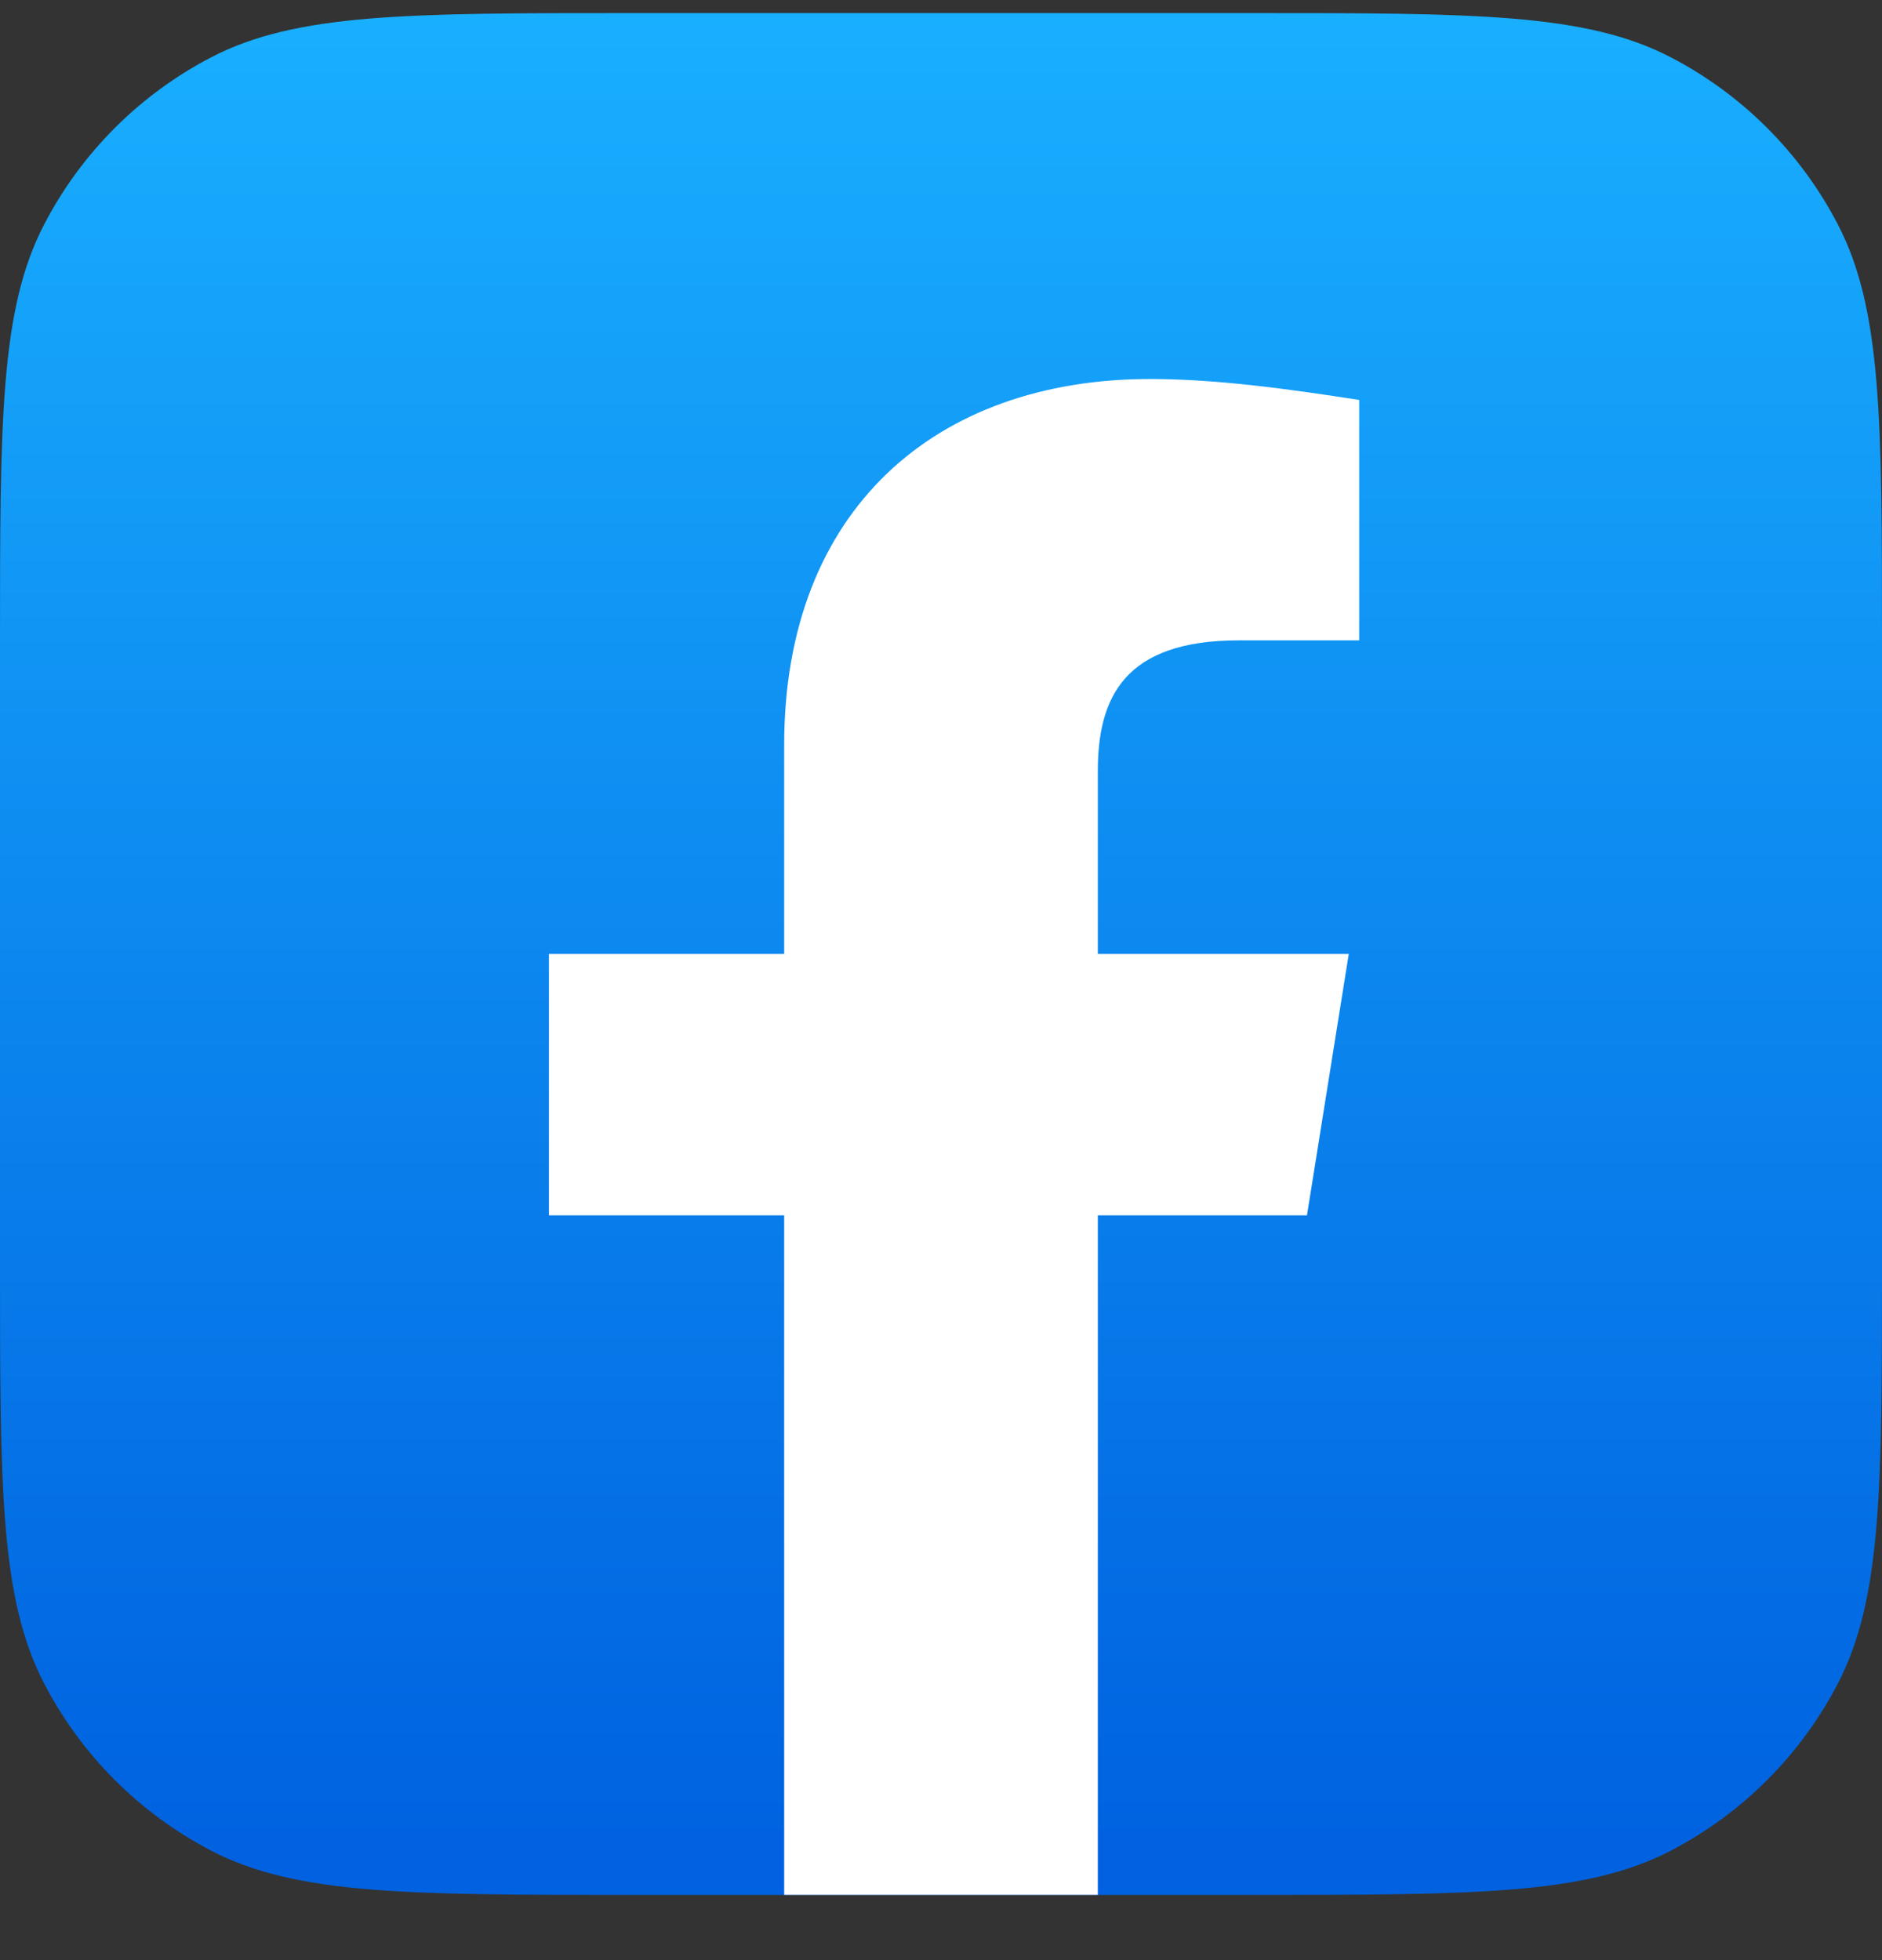
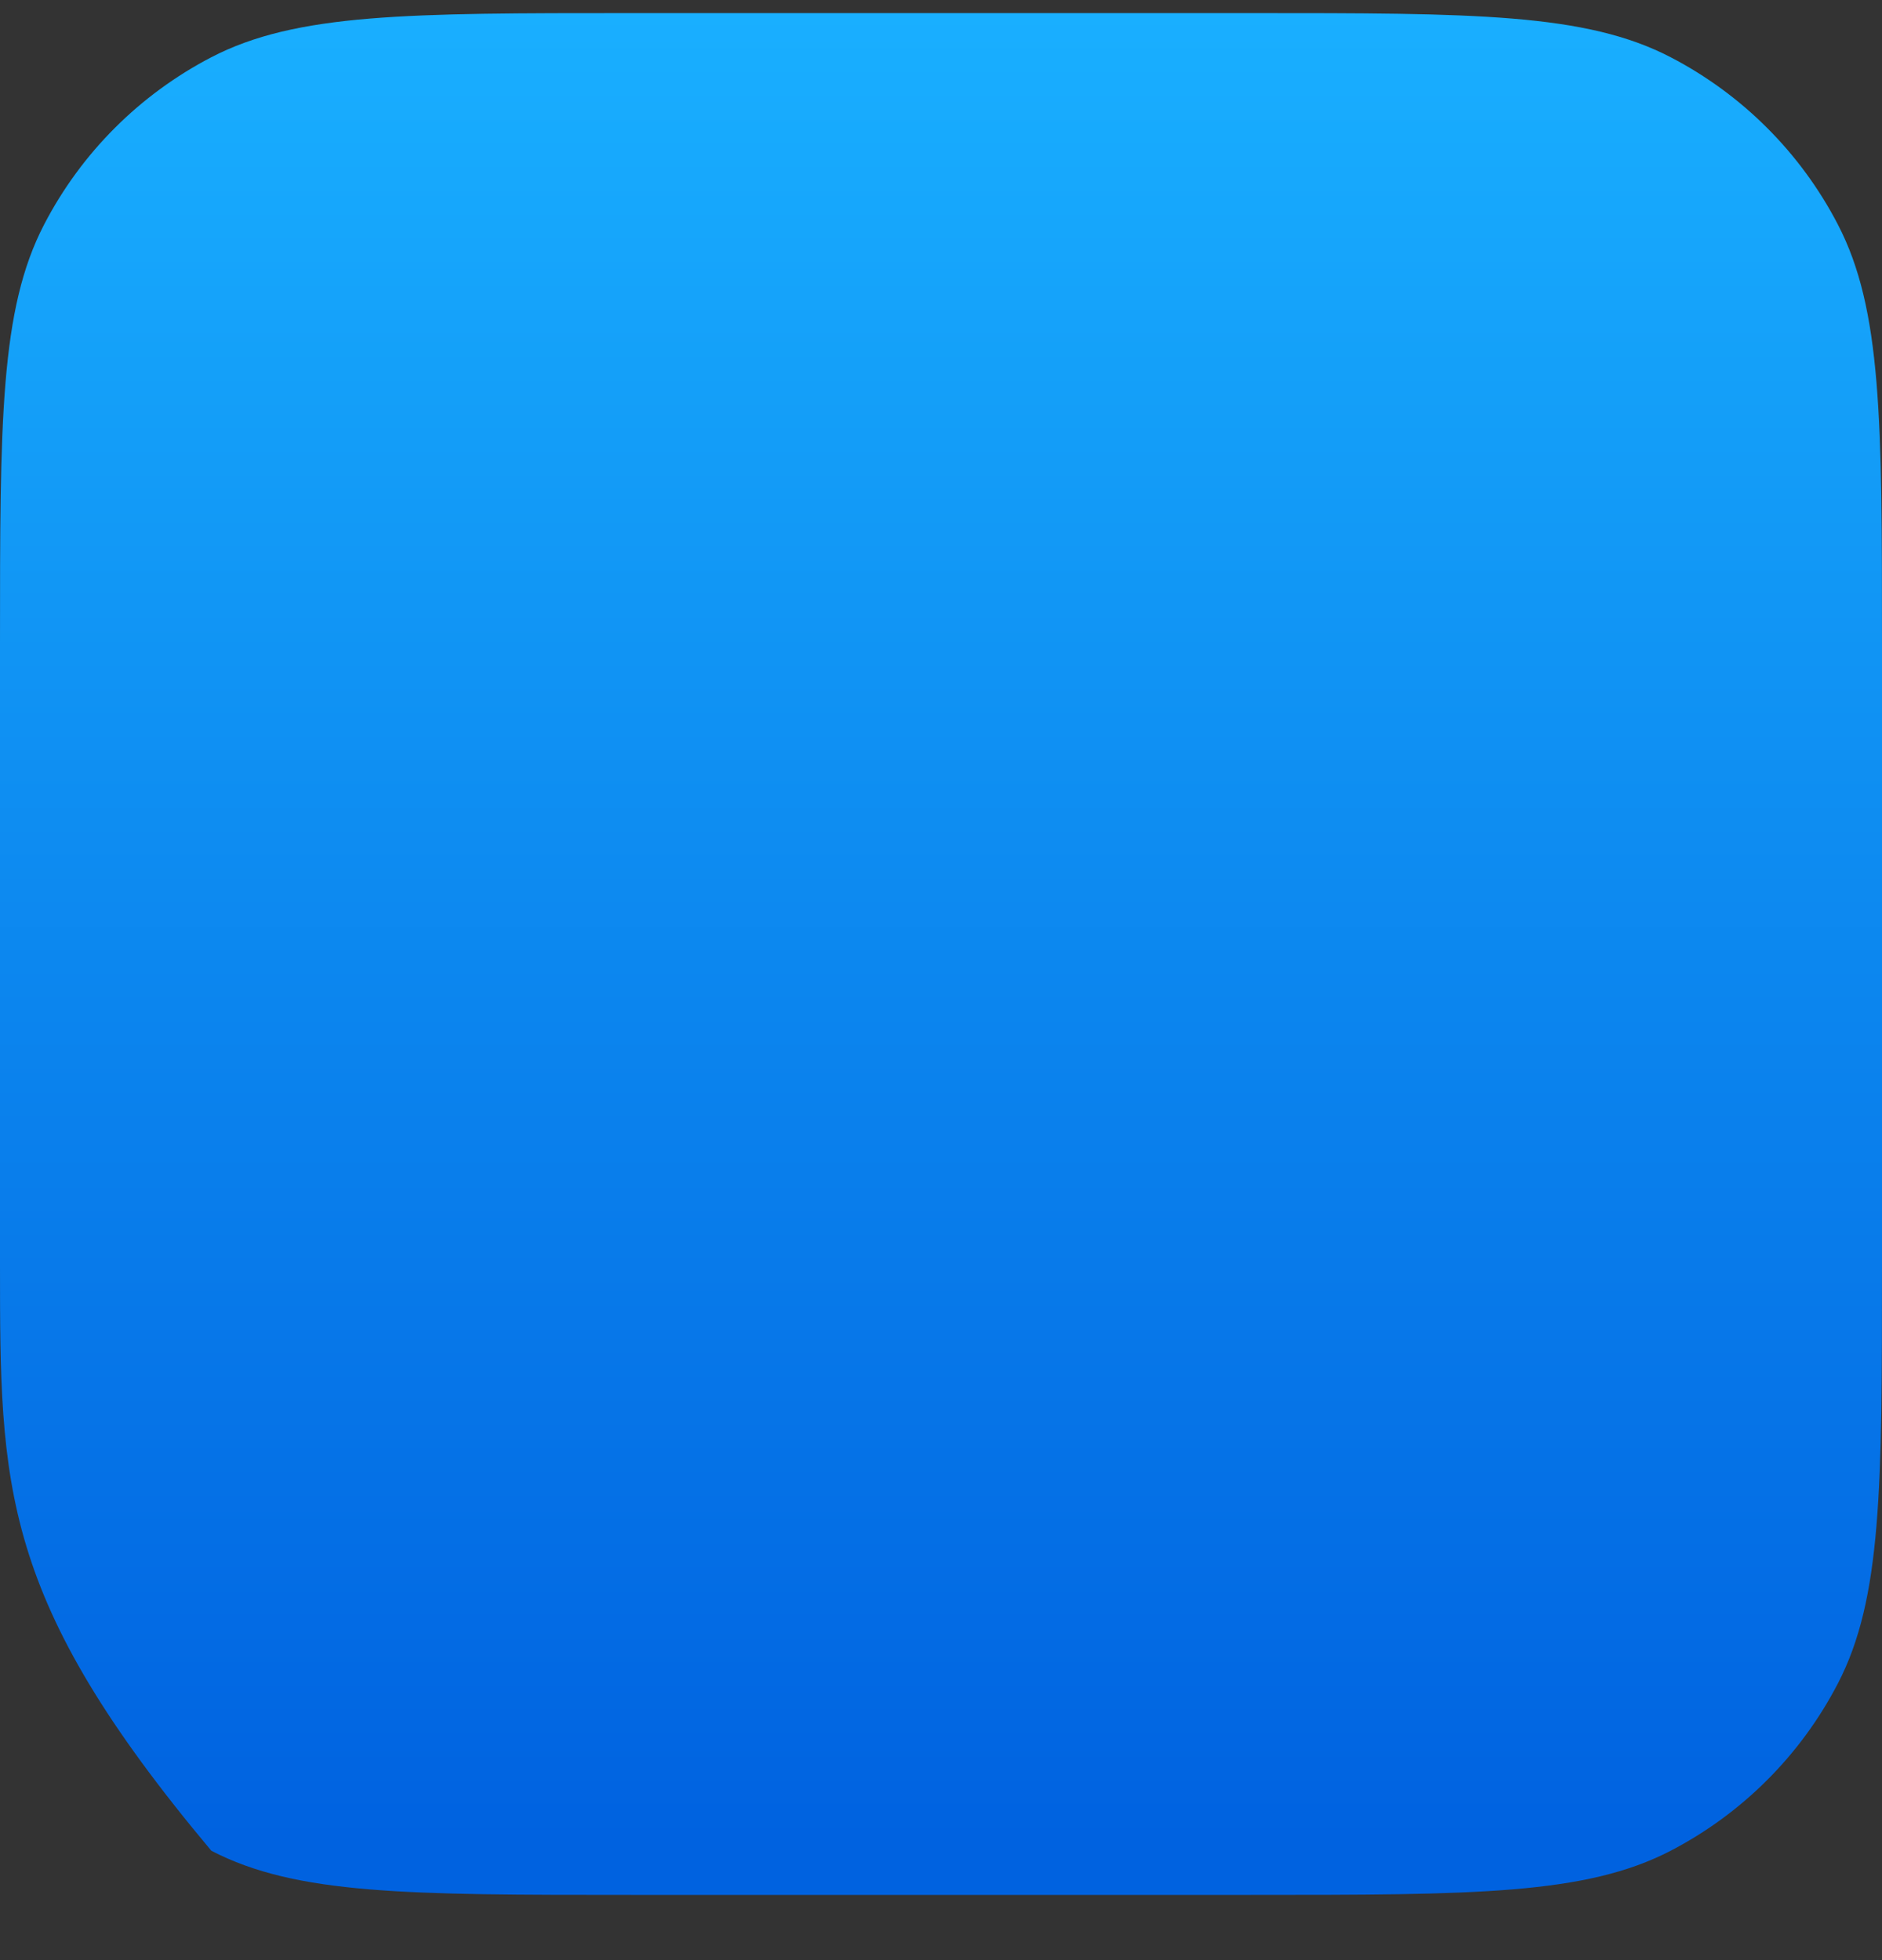
<svg xmlns="http://www.w3.org/2000/svg" width="24" height="25" viewBox="0 0 24 25" fill="none">
  <rect x="0" y="0" width="24" height="25" fill="#333333" stroke="none" />
-   <path d="M0 8.217C0 5.37 0 3.946 0.563 2.863C1.037 1.949 1.782 1.205 2.695 0.73C3.779 0.167 5.203 0.167 8.05 0.167H15.95C18.797 0.167 20.221 0.167 21.305 0.73C22.218 1.205 22.963 1.949 23.437 2.863C24 3.946 24 5.37 24 8.217V16.117C24 18.965 24 20.389 23.437 21.472C22.963 22.386 22.218 23.13 21.305 23.605C20.221 24.168 18.797 24.168 15.95 24.168H8.05C5.203 24.168 3.779 24.168 2.695 23.605C1.782 23.13 1.037 22.386 0.563 21.472C0 20.389 0 18.965 0 16.117V8.217Z" fill="url(#paint0_linear_4230_7035)" />
-   <path d="M16.667 15.501L17.2 12.167H14V9.834C14 8.901 14.333 8.167 15.8 8.167H17.333V5.101C16.467 4.967 15.533 4.834 14.667 4.834C11.933 4.834 10 6.501 10 9.501V12.167H7V15.501H10V24.167C11.333 24.167 12.667 24.167 14 24.167V15.501H16.667Z" fill="white" />
+   <path d="M0 8.217C0 5.37 0 3.946 0.563 2.863C1.037 1.949 1.782 1.205 2.695 0.73C3.779 0.167 5.203 0.167 8.05 0.167H15.95C18.797 0.167 20.221 0.167 21.305 0.73C22.218 1.205 22.963 1.949 23.437 2.863C24 3.946 24 5.37 24 8.217V16.117C24 18.965 24 20.389 23.437 21.472C22.963 22.386 22.218 23.13 21.305 23.605C20.221 24.168 18.797 24.168 15.95 24.168H8.05C5.203 24.168 3.779 24.168 2.695 23.605C0 20.389 0 18.965 0 16.117V8.217Z" fill="url(#paint0_linear_4230_7035)" />
  <defs>
    <linearGradient id="paint0_linear_4230_7035" x1="12" y1="23.466" x2="12" y2="0.167" gradientUnits="userSpaceOnUse">
      <stop stop-color="#0062E0" />
      <stop offset="1" stop-color="#19AFFF" />
    </linearGradient>
  </defs>
</svg>